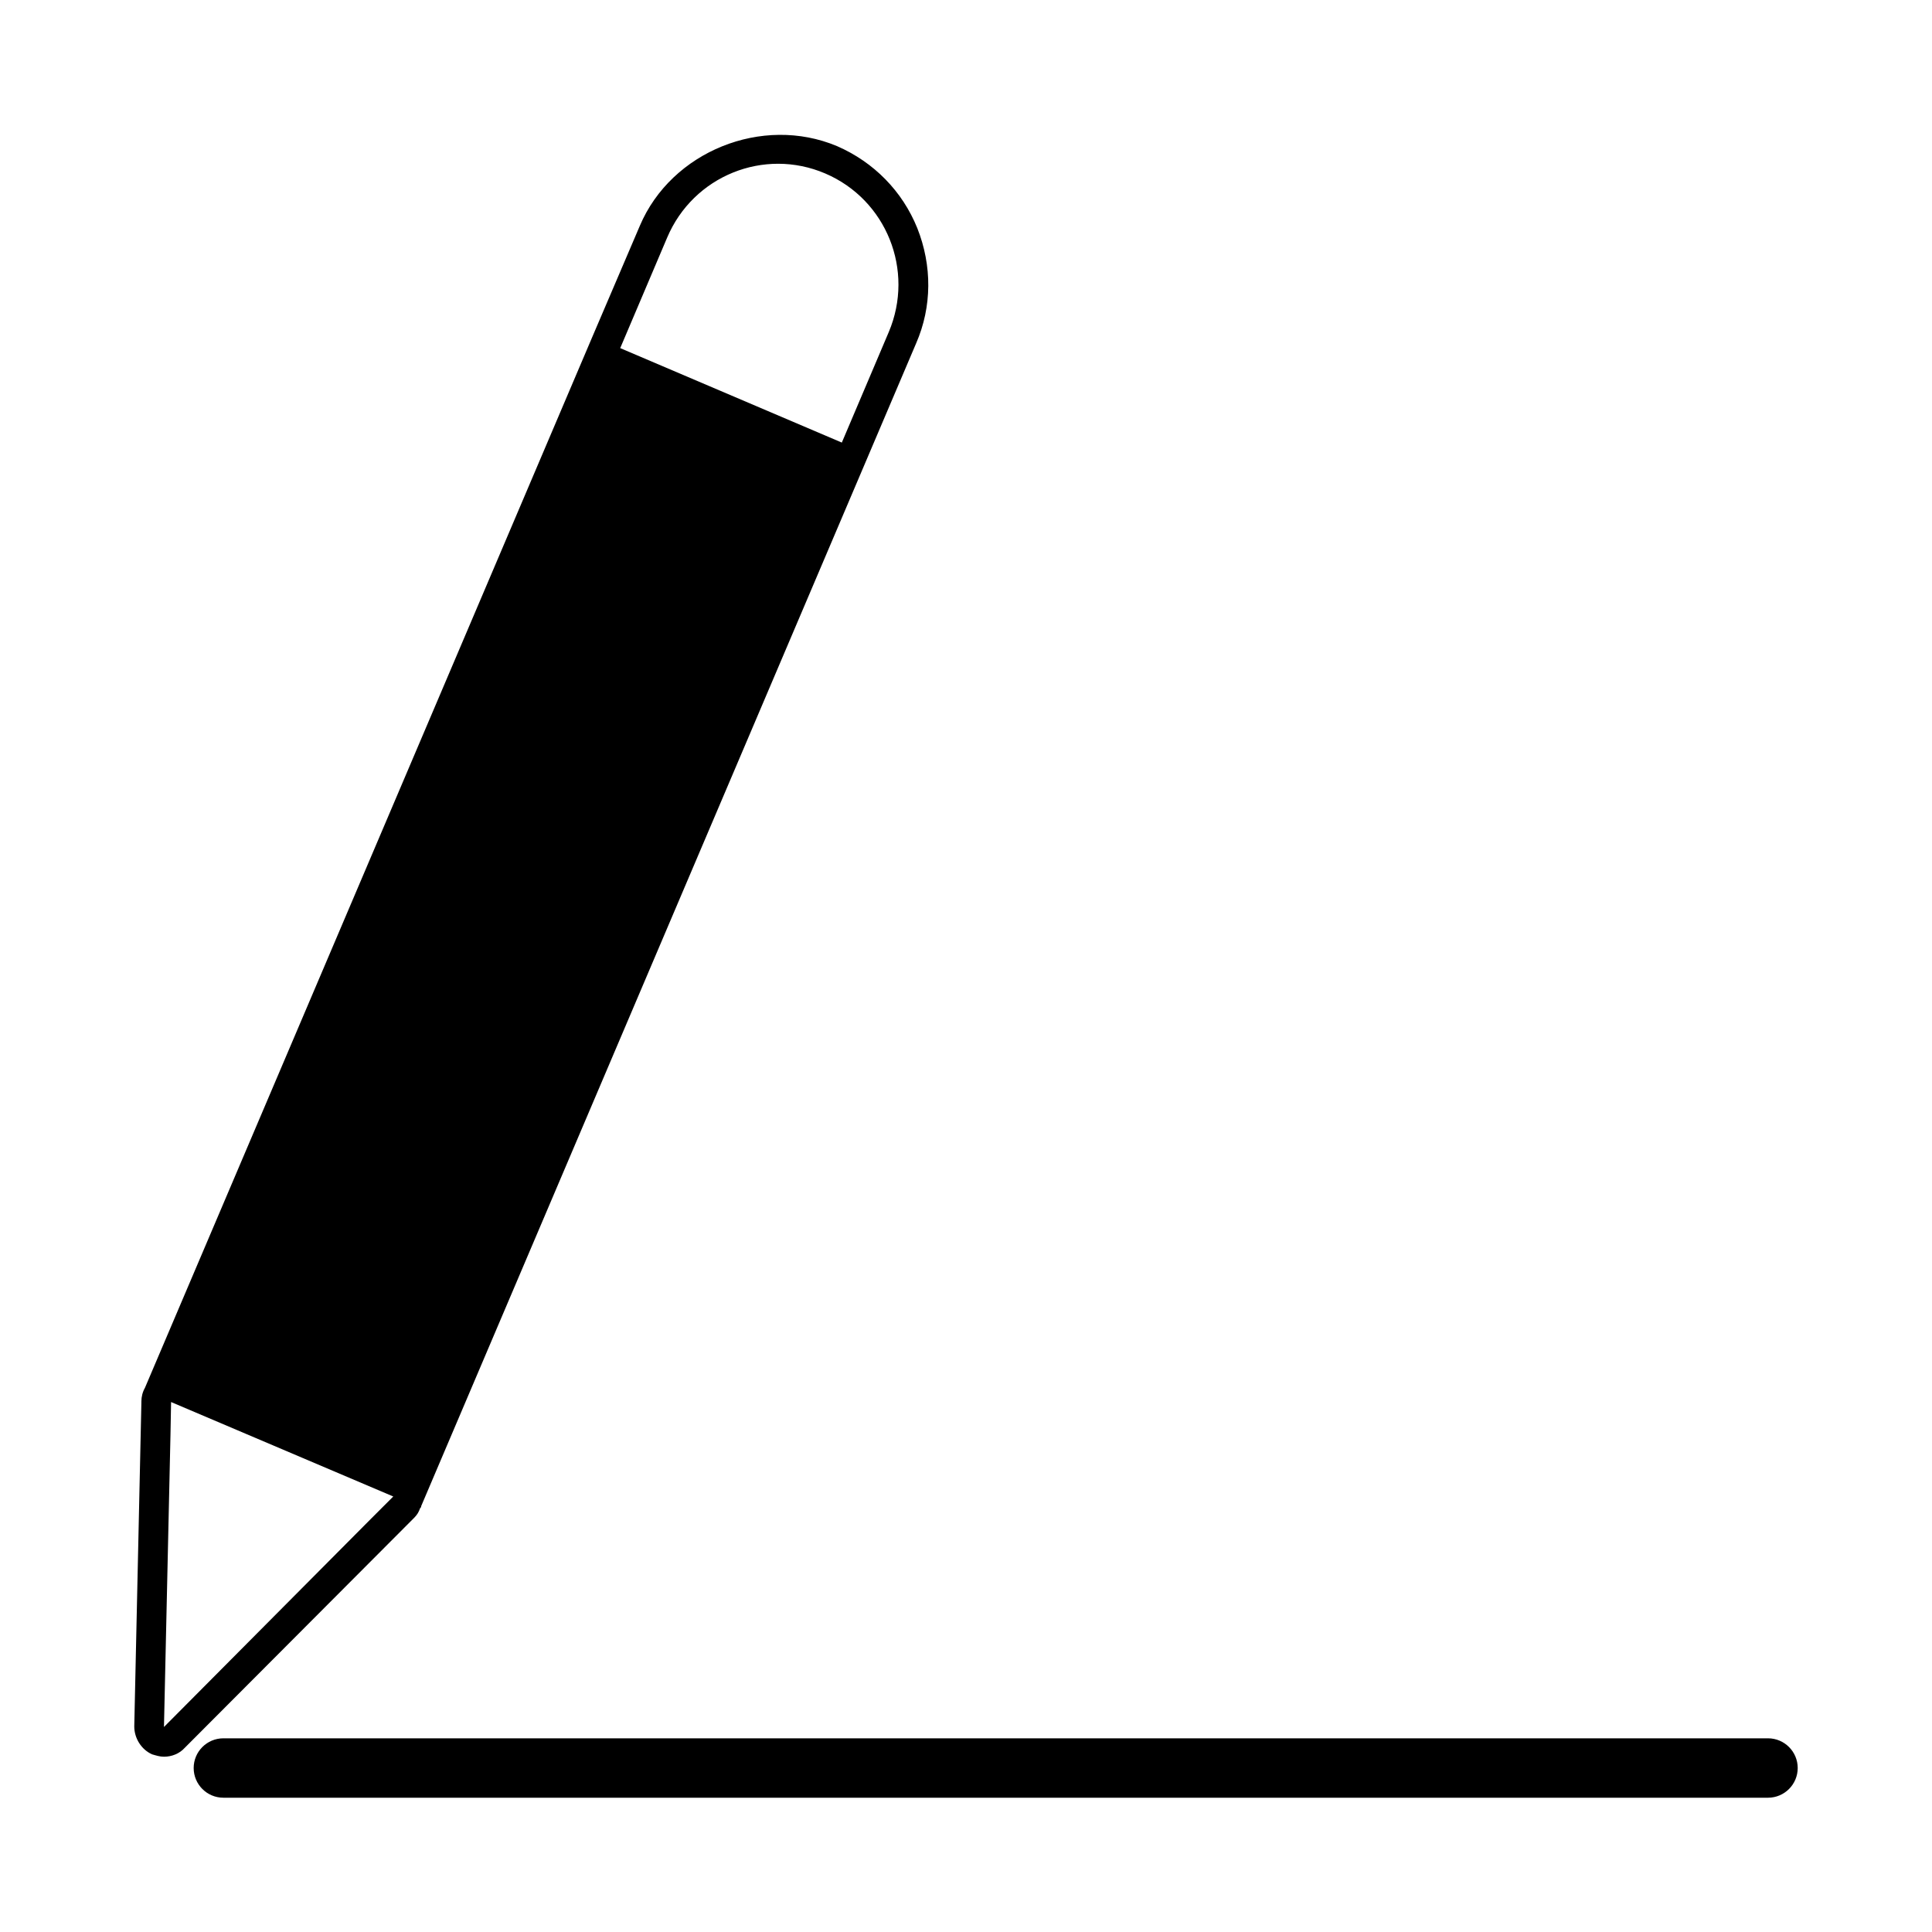
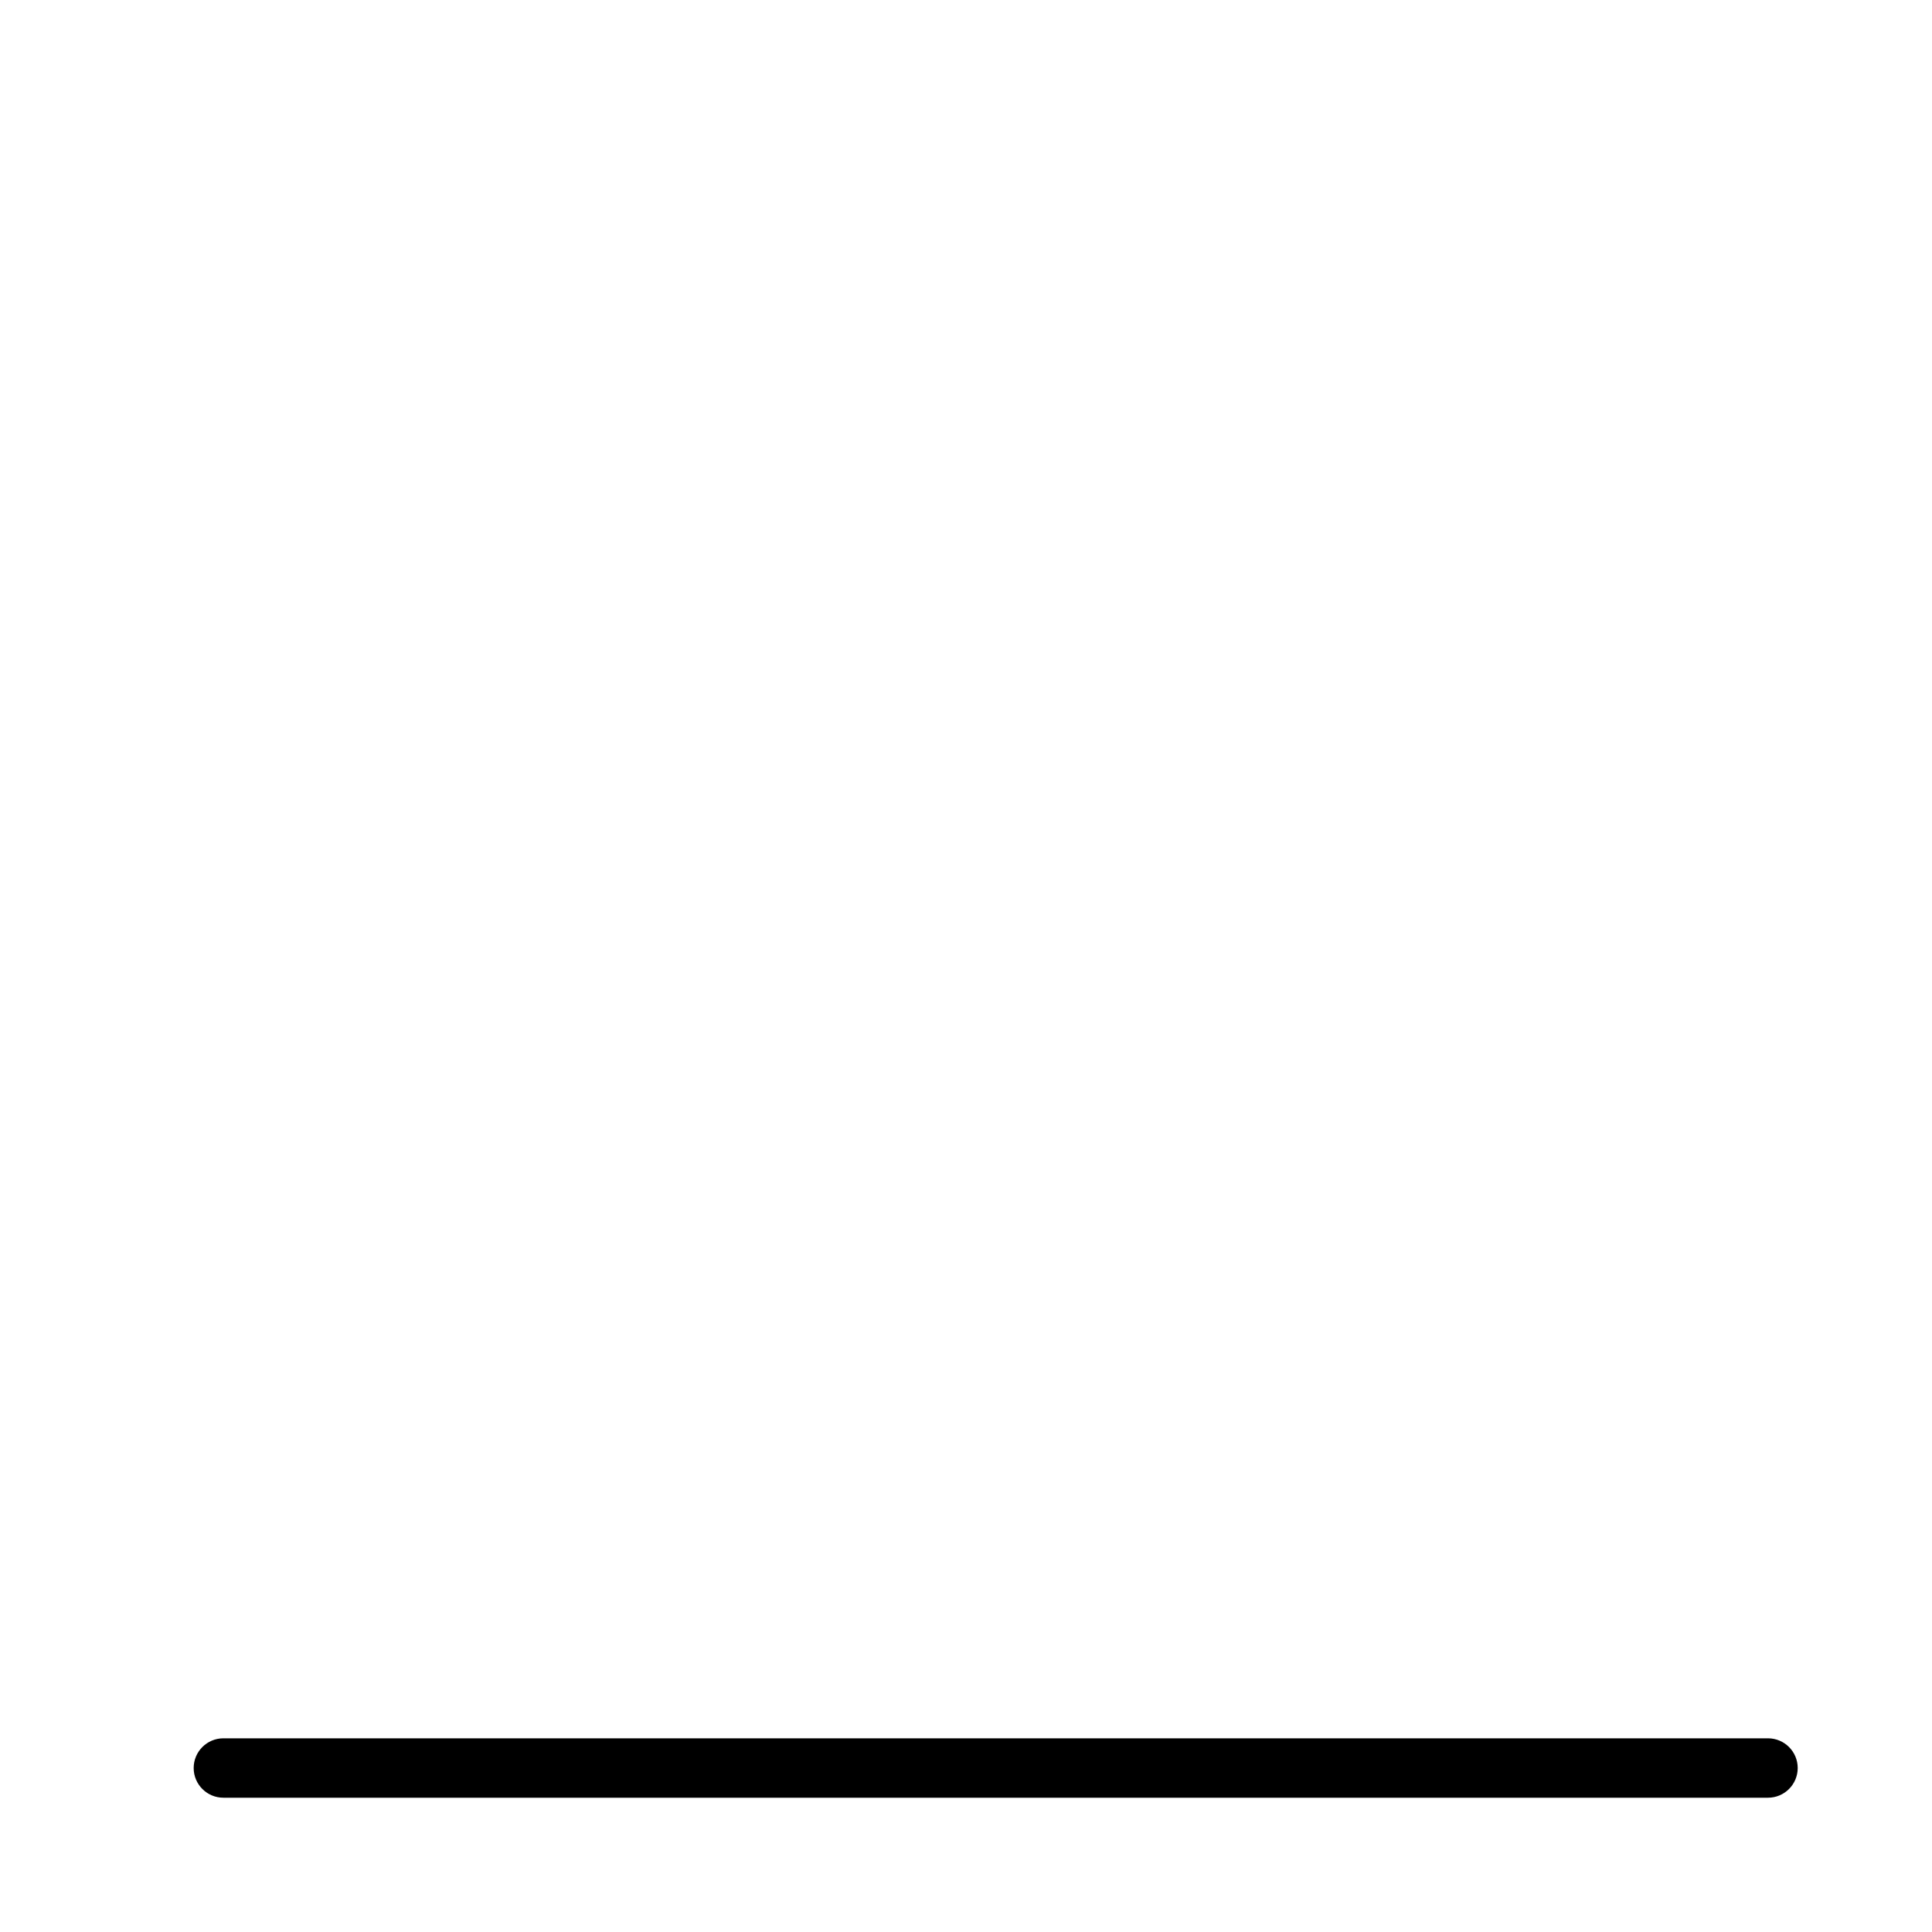
<svg xmlns="http://www.w3.org/2000/svg" fill="#000000" width="800px" height="800px" version="1.1" viewBox="144 144 512 512">
  <g>
-     <path d="m255.31 543.74c0.156-0.156 0.316-0.316 0.316-0.629l131.15-308.11c4.25-9.762 4.25-20.625 0.316-30.543-3.938-9.762-11.492-17.477-21.254-21.727-19.836-8.344-43.926 1.418-52.27 21.098l-12.594 29.441-118.56 278.51c-0.629 1.102-0.945 2.363-0.945 3.621v0.316l-1.887 85.805c0 3.148 1.891 6.141 4.723 7.398 1.102 0.316 2.047 0.629 3.148 0.629 2.047 0 4.094-0.789 5.512-2.363l60.773-60.93c0.785-0.785 1.258-1.57 1.574-2.516zm65.492-336.77c6.926-16.375 25.664-23.93 41.879-17.004 16.215 6.926 23.773 25.664 16.848 42.035l-12.438 29.285-58.727-25.031zm-133.35 394.7 1.73-77.617 0.156-8.5 58.883 25.031-5.984 5.984z" />
    <path d="m612.54 604.67h-409.34c-4.348 0-7.875 3.527-7.875 7.871s3.527 7.871 7.875 7.871h409.34c4.344 0 7.871-3.527 7.871-7.871s-3.527-7.871-7.871-7.871z" />
  </g>
</svg>